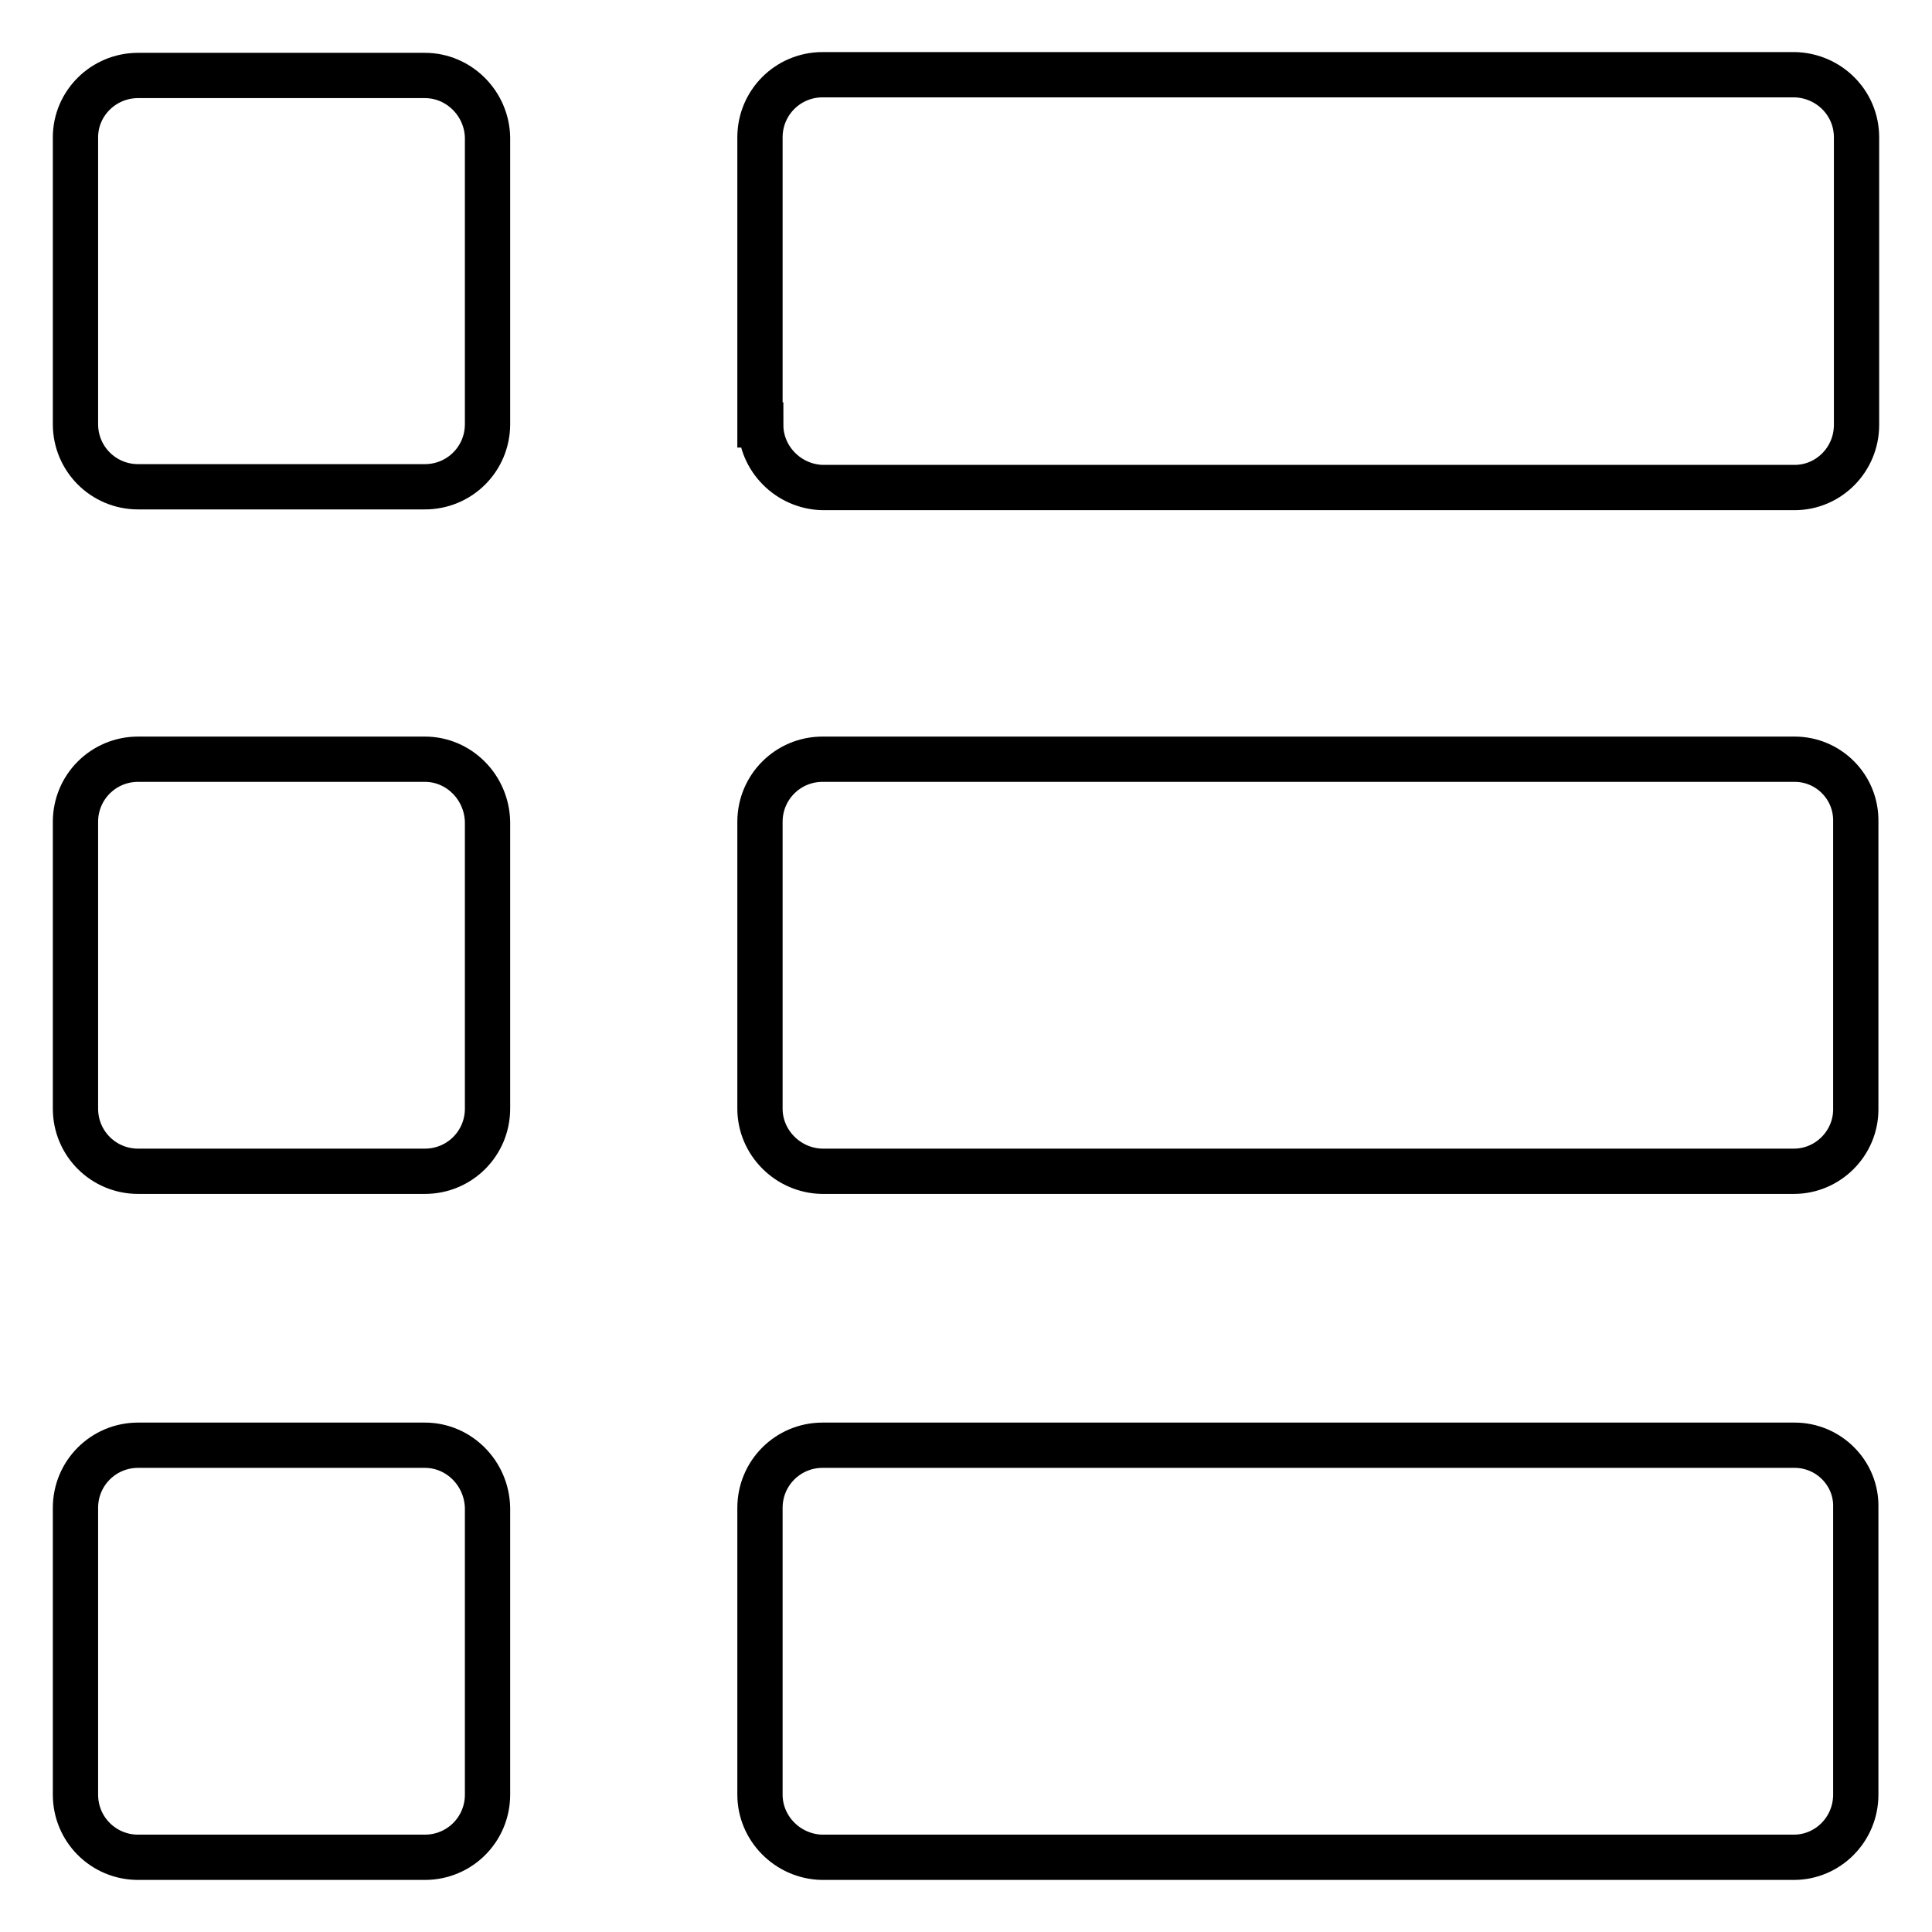
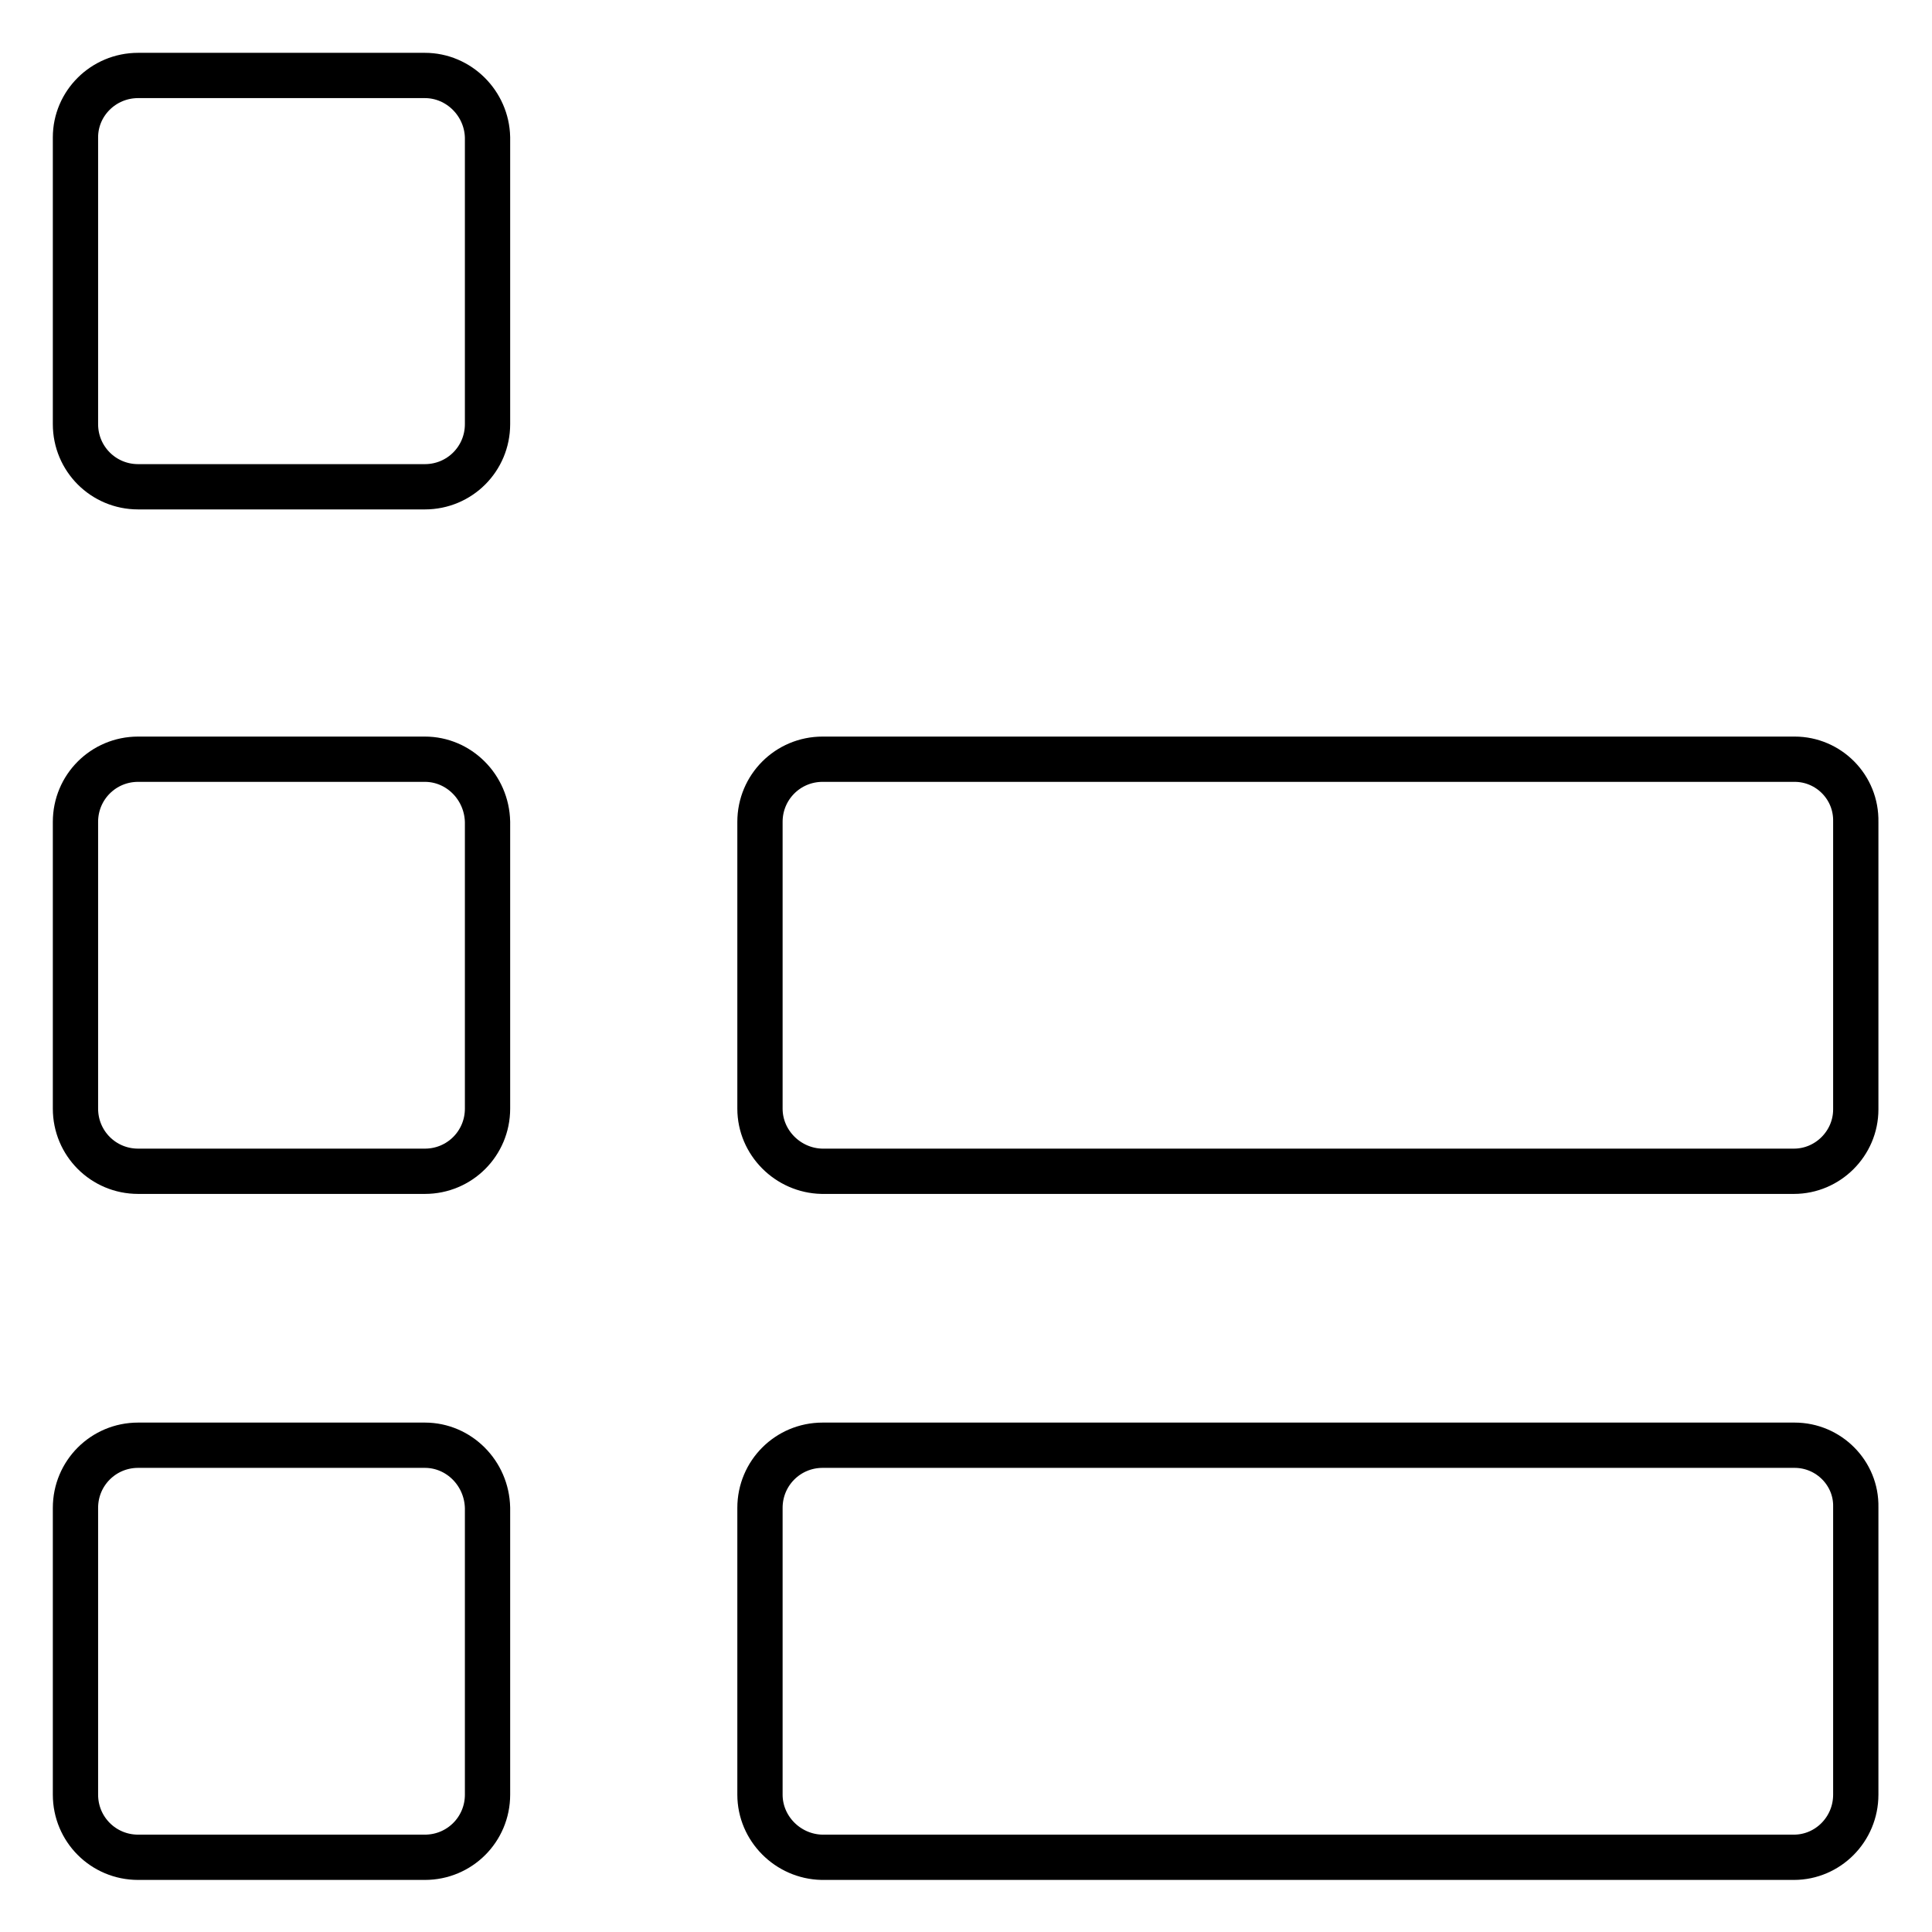
<svg xmlns="http://www.w3.org/2000/svg" version="1.1" x="0px" y="0px" viewBox="0 0 256 256" enable-background="new 0 0 256 256" xml:space="preserve">
  <g>
    <g>
      <path stroke-width="6" fill-opacity="0" stroke="#000000" d="M237.8,191.5L237.8,191.5H109l0,0h0c-4.6,0-8.3,3.7-8.3,8.3c0,0.1,0,0.3,0,0.4v37.6h0c0,4.5,3.7,8.2,8.2,8.3l0,0h128.8l0,0c4.5,0,8.2-3.7,8.2-8.3v-37.7c0-0.1,0-0.2,0-0.4C246,195.2,242.3,191.5,237.8,191.5z" />
      <path stroke-width="6" fill-opacity="0" stroke="#000000" d="M56.3,191.5L56.3,191.5h-38l0,0l0,0c-4.6,0-8.3,3.7-8.3,8.3l0,0l0,0v38l0,0c0,4.6,3.7,8.3,8.3,8.3l0,0l0,0h38l0,0c4.6,0,8.3-3.7,8.3-8.3l0,0v-38l0,0l0,0C64.5,195.2,60.8,191.5,56.3,191.5z" />
      <path stroke-width="6" fill-opacity="0" stroke="#000000" d="M237.8,100.6L237.8,100.6H109l0,0h0c-4.6,0-8.3,3.7-8.3,8.3c0,0.1,0,0.3,0,0.4v37.6h0c0,4.5,3.7,8.2,8.2,8.3l0,0h128.8l0,0c4.5,0,8.2-3.7,8.2-8.2v-37.7c0-0.1,0-0.2,0-0.4C246,104.3,242.3,100.6,237.8,100.6z" />
      <path stroke-width="6" fill-opacity="0" stroke="#000000" d="M56.3,100.6L56.3,100.6h-38l0,0l0,0c-4.6,0-8.3,3.7-8.3,8.3l0,0l0,0v38l0,0c0,4.6,3.7,8.3,8.3,8.3l0,0l0,0h38l0,0c4.6,0,8.3-3.7,8.3-8.3l0,0v-38l0,0l0,0C64.5,104.3,60.8,100.6,56.3,100.6z" />
-       <path stroke-width="6" fill-opacity="0" stroke="#000000" d="M100.8,56.3L100.8,56.3c0,4.5,3.7,8.2,8.2,8.3l0,0h128.8l0,0c4.5,0,8.2-3.7,8.2-8.3V18.6c0-0.1,0-0.2,0-0.4c0-4.6-3.7-8.2-8.2-8.3l0,0H109l0,0h0c-4.6,0-8.3,3.7-8.3,8.3c0,0.1,0,0.3,0,0.4V56.3L100.8,56.3z" />
      <path stroke-width="6" fill-opacity="0" stroke="#000000" d="M56.3,10L56.3,10h-38l0,0l0,0c-4.6,0-8.3,3.7-8.3,8.2l0,0l0,0v38l0,0c0,4.6,3.7,8.3,8.3,8.3l0,0l0,0h38l0,0c4.6,0,8.3-3.7,8.3-8.3l0,0v-38l0,0l0,0C64.5,13.7,60.8,10,56.3,10z" />
    </g>
  </g>
</svg>